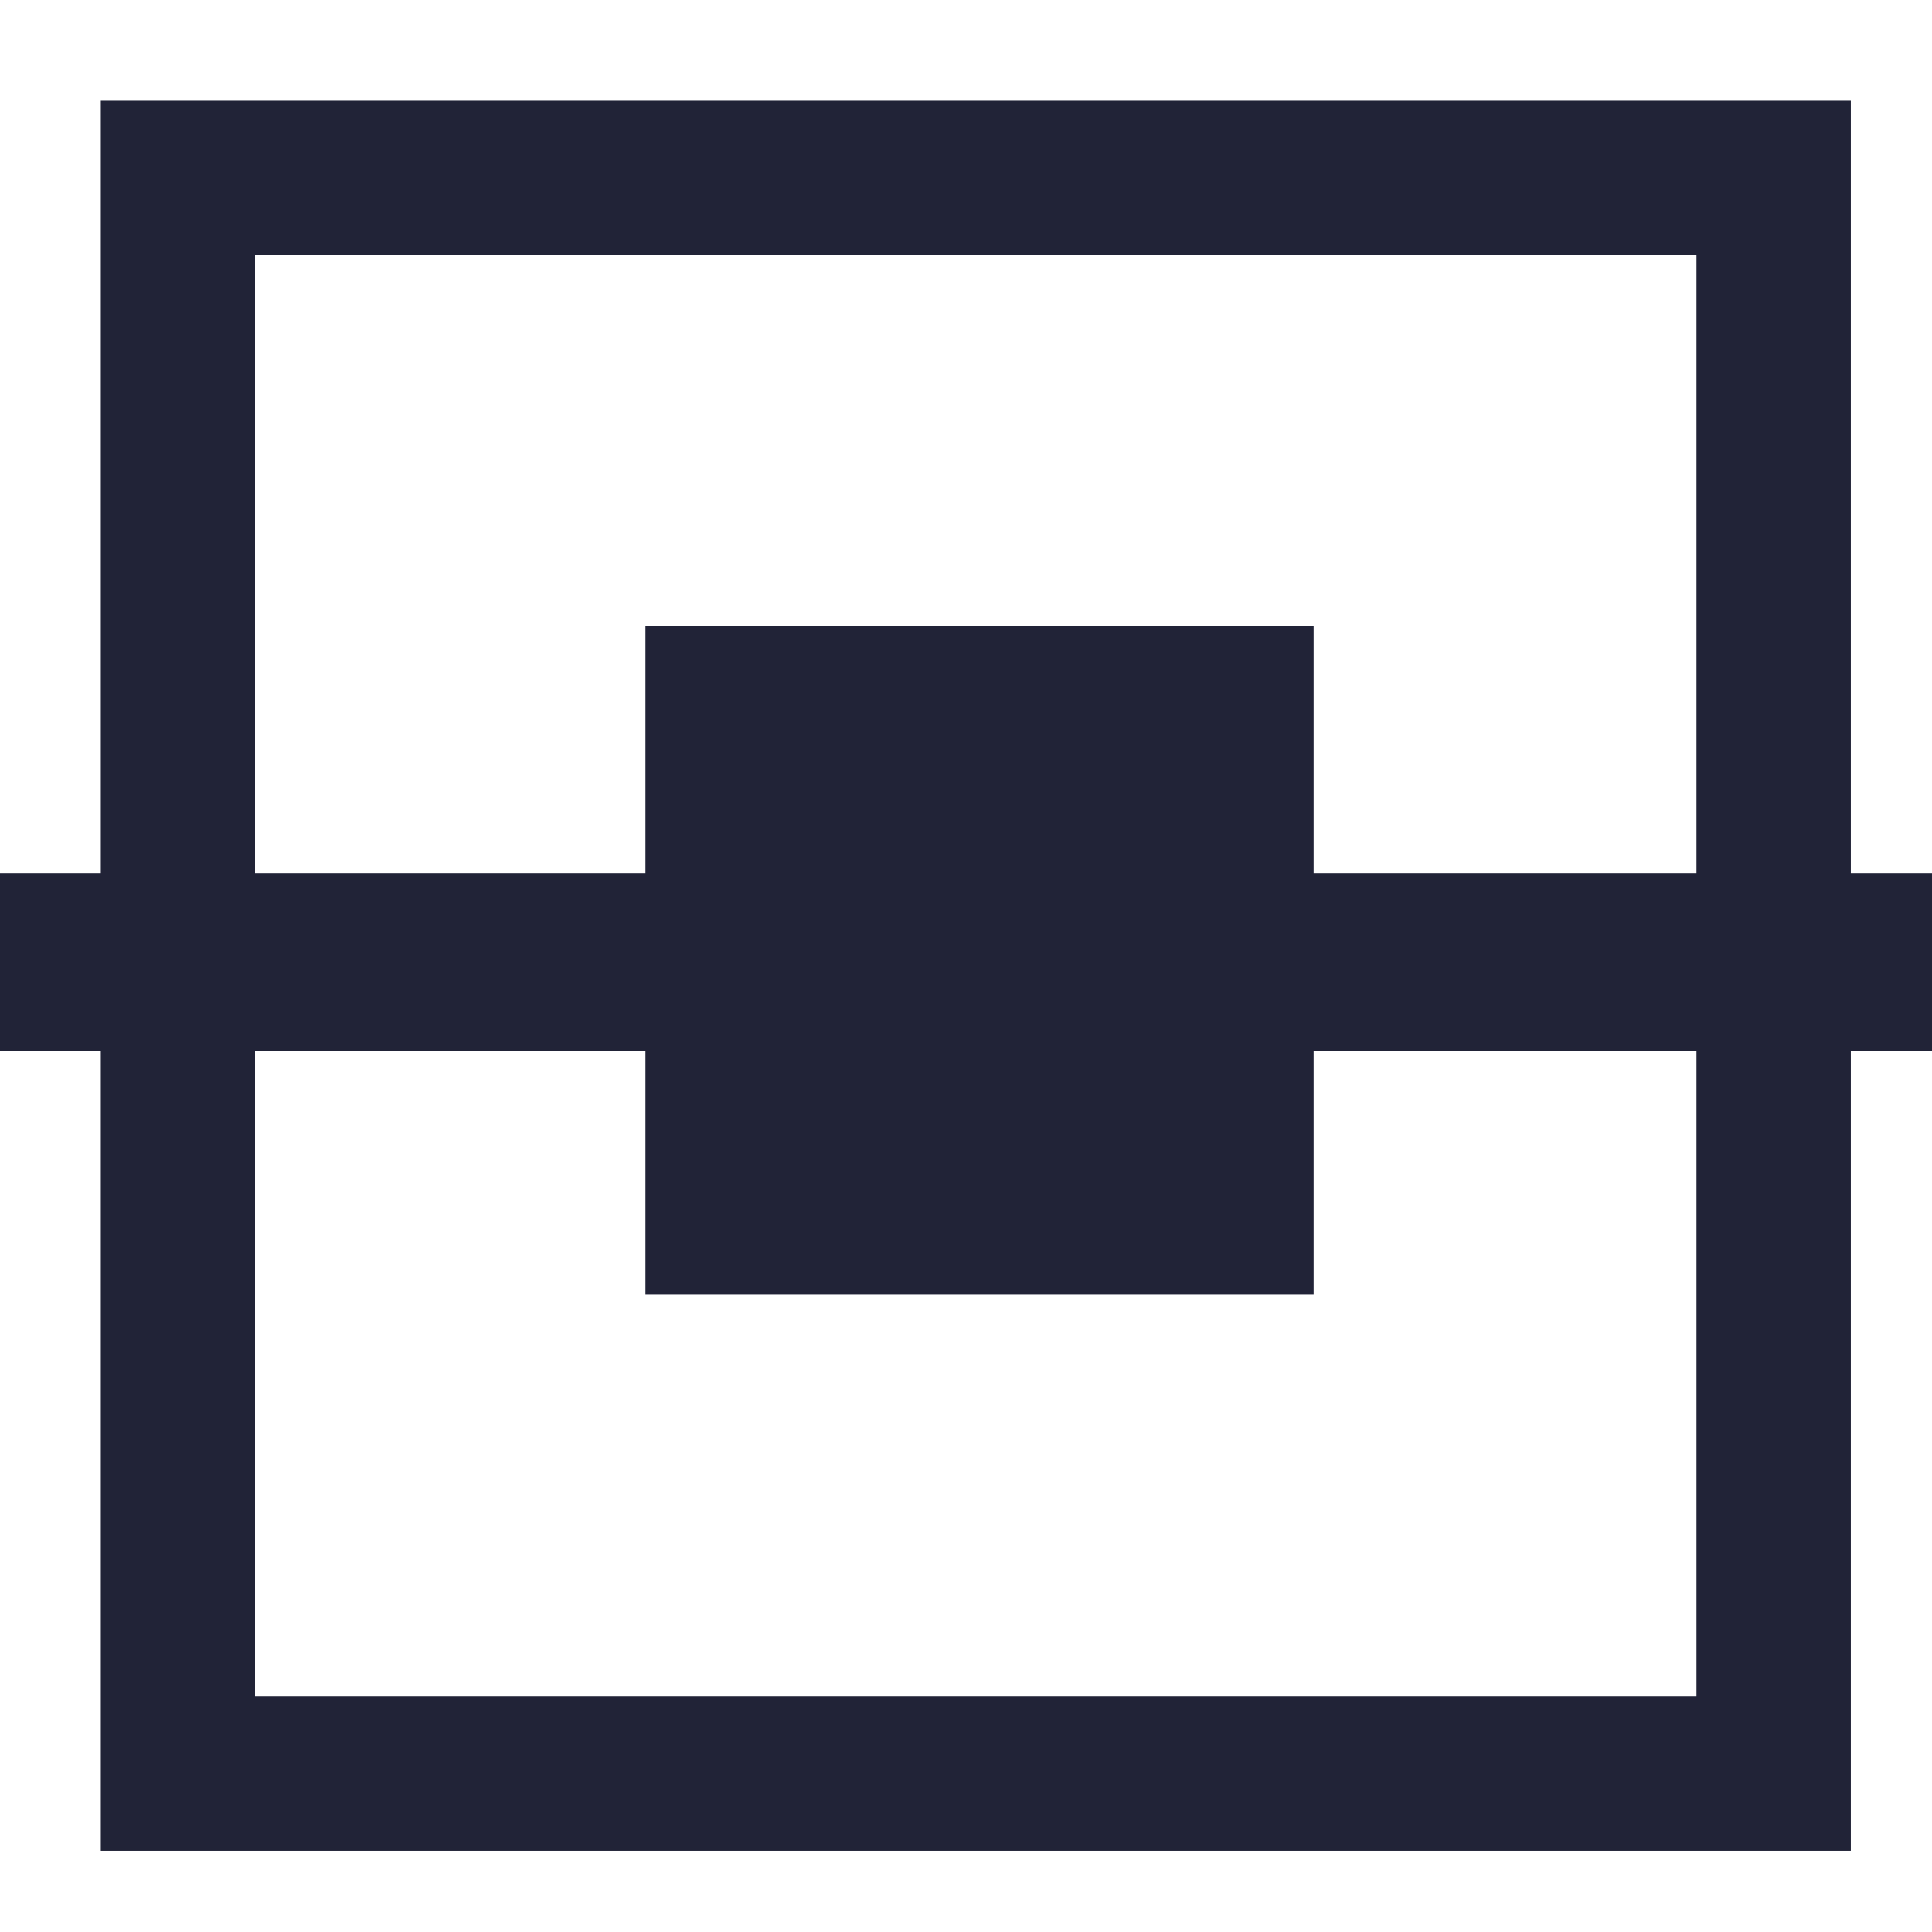
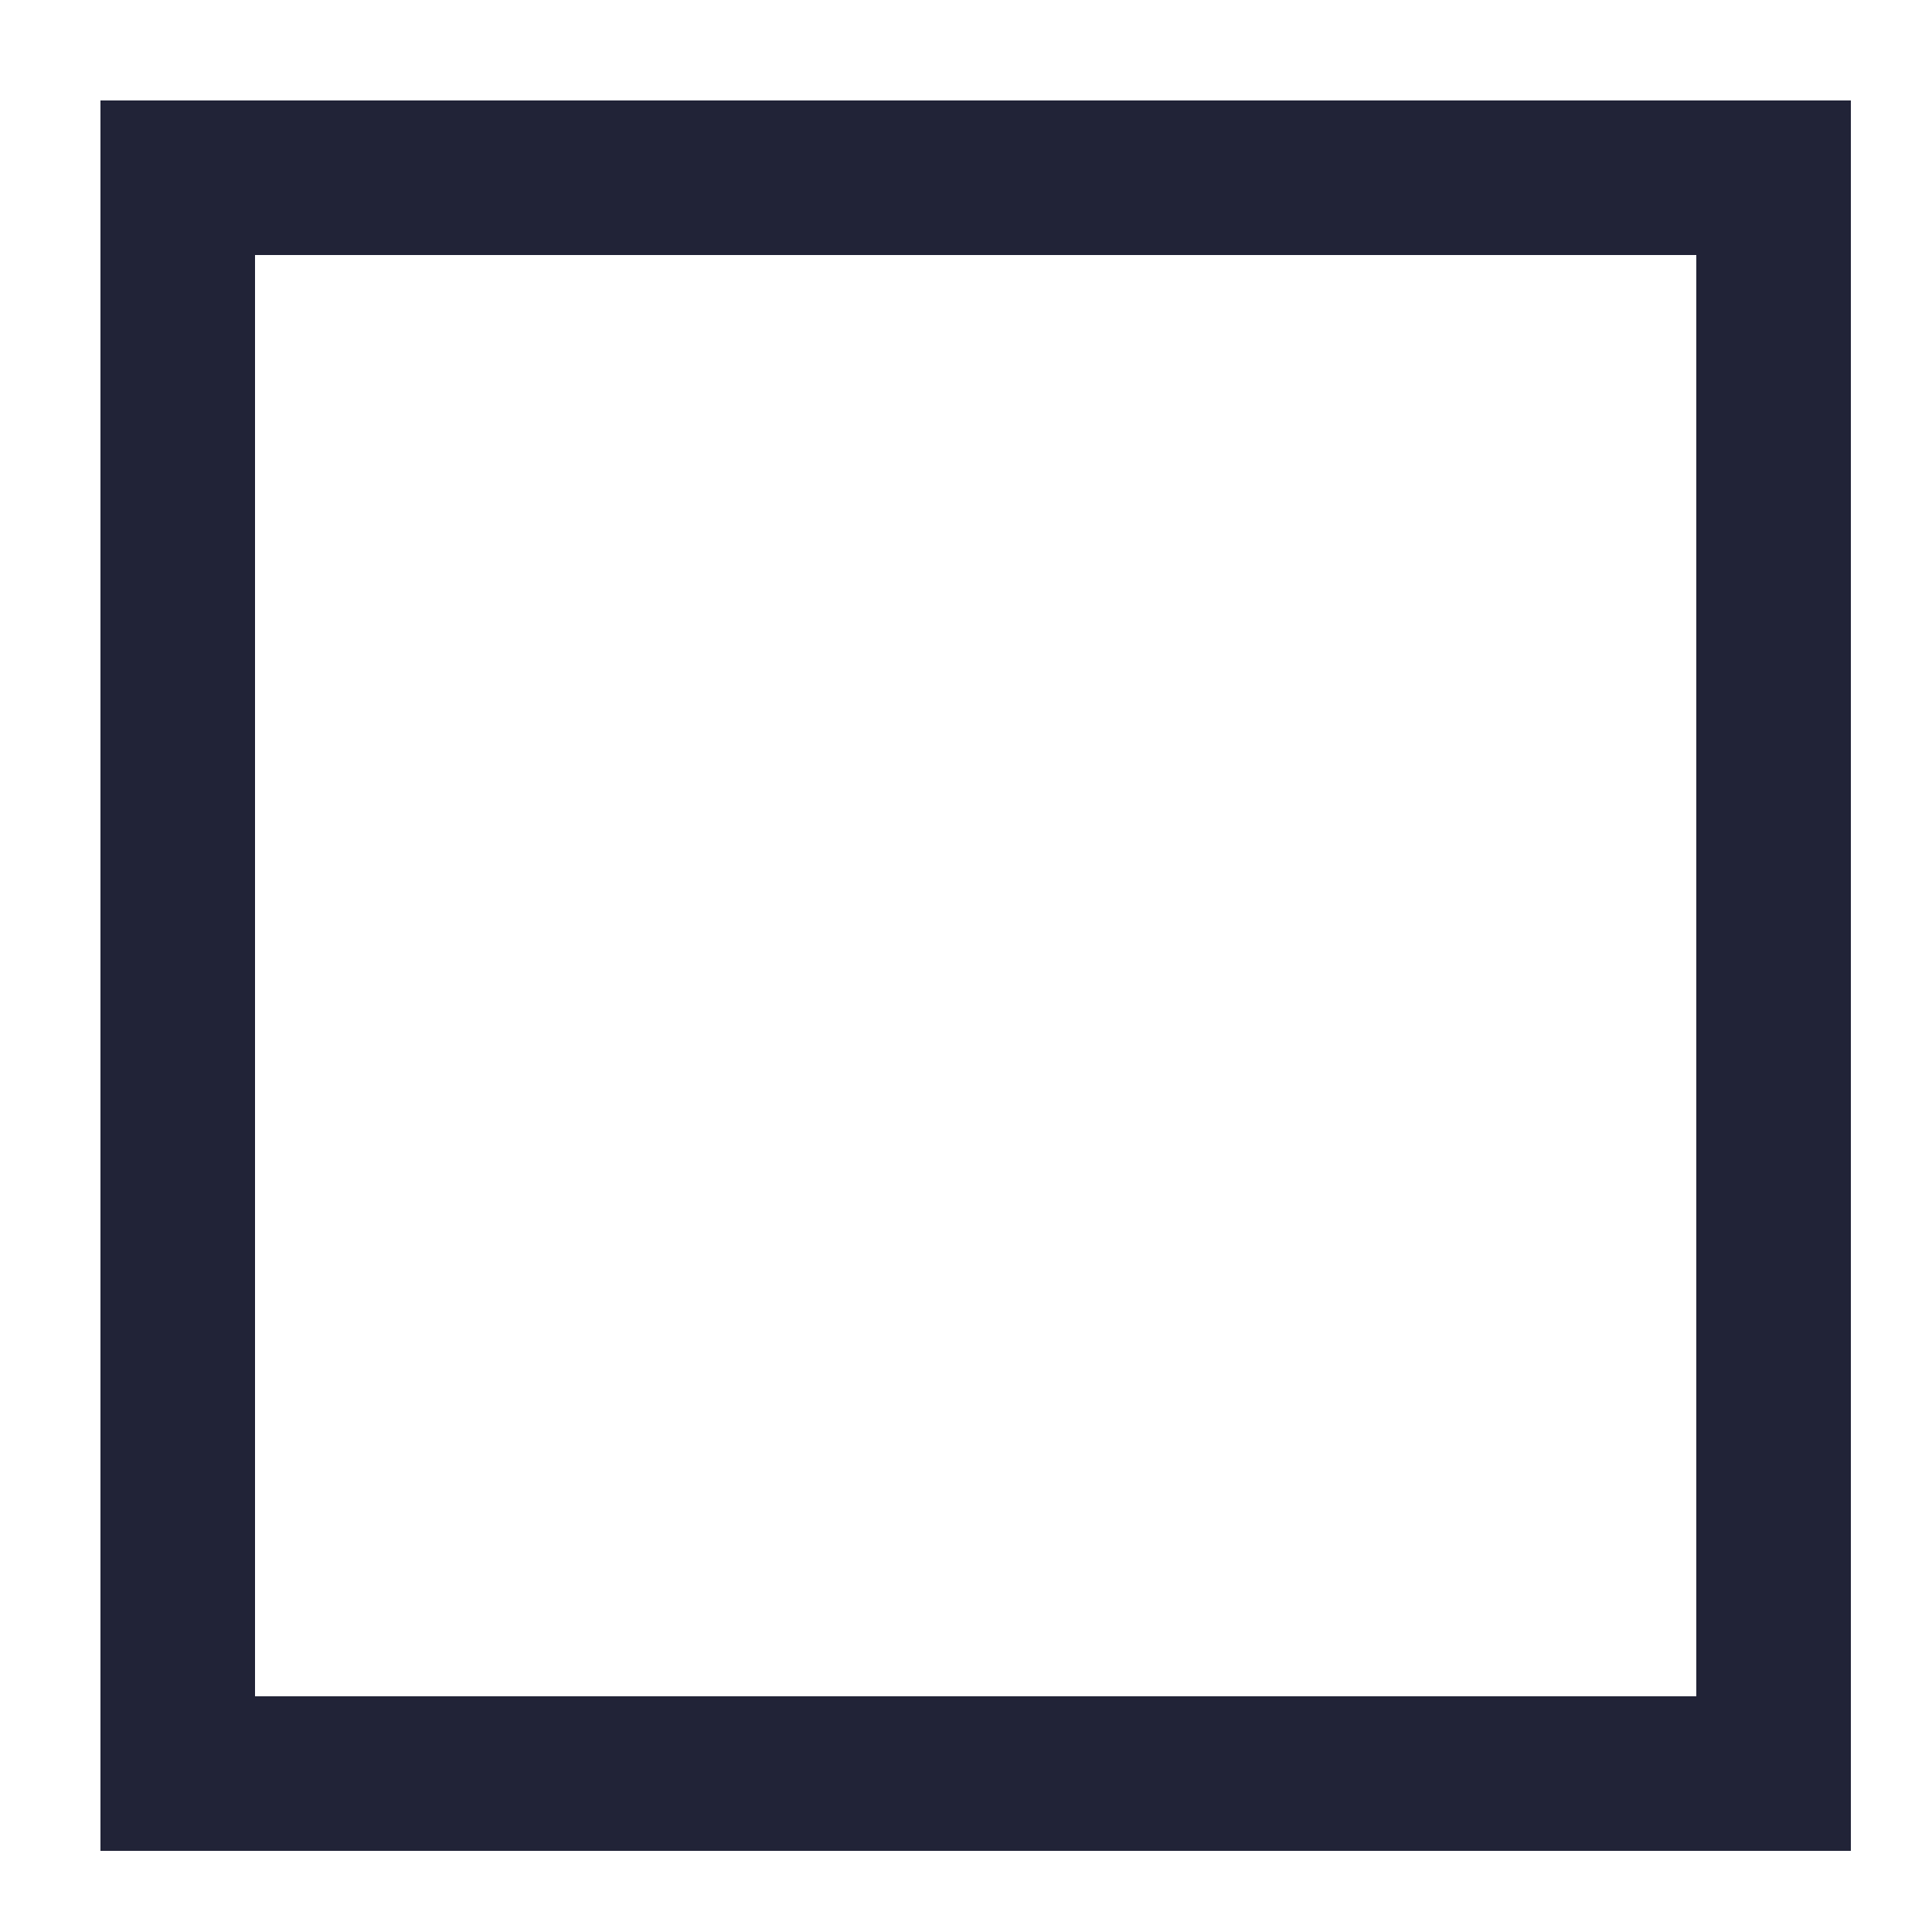
<svg xmlns="http://www.w3.org/2000/svg" version="1.1" id="Layer_1" x="0px" y="0px" viewBox="0 0 50 50" style="enable-background:new 0 0 50 50;" xml:space="preserve">
  <style type="text/css">
	.st0{fill:none;stroke:#212337;stroke-width:4;stroke-miterlimit:10;}
	.st1{fill:#212337;}
</style>
  <rect x="4.6" y="4.6" class="st0" width="41.3" height="41.3" />
-   <rect x="16.7" y="16.2" class="st1" width="17.3" height="17.3" />
-   <rect x="0" y="22.6" class="st1" width="50.1" height="4.6" />
</svg>